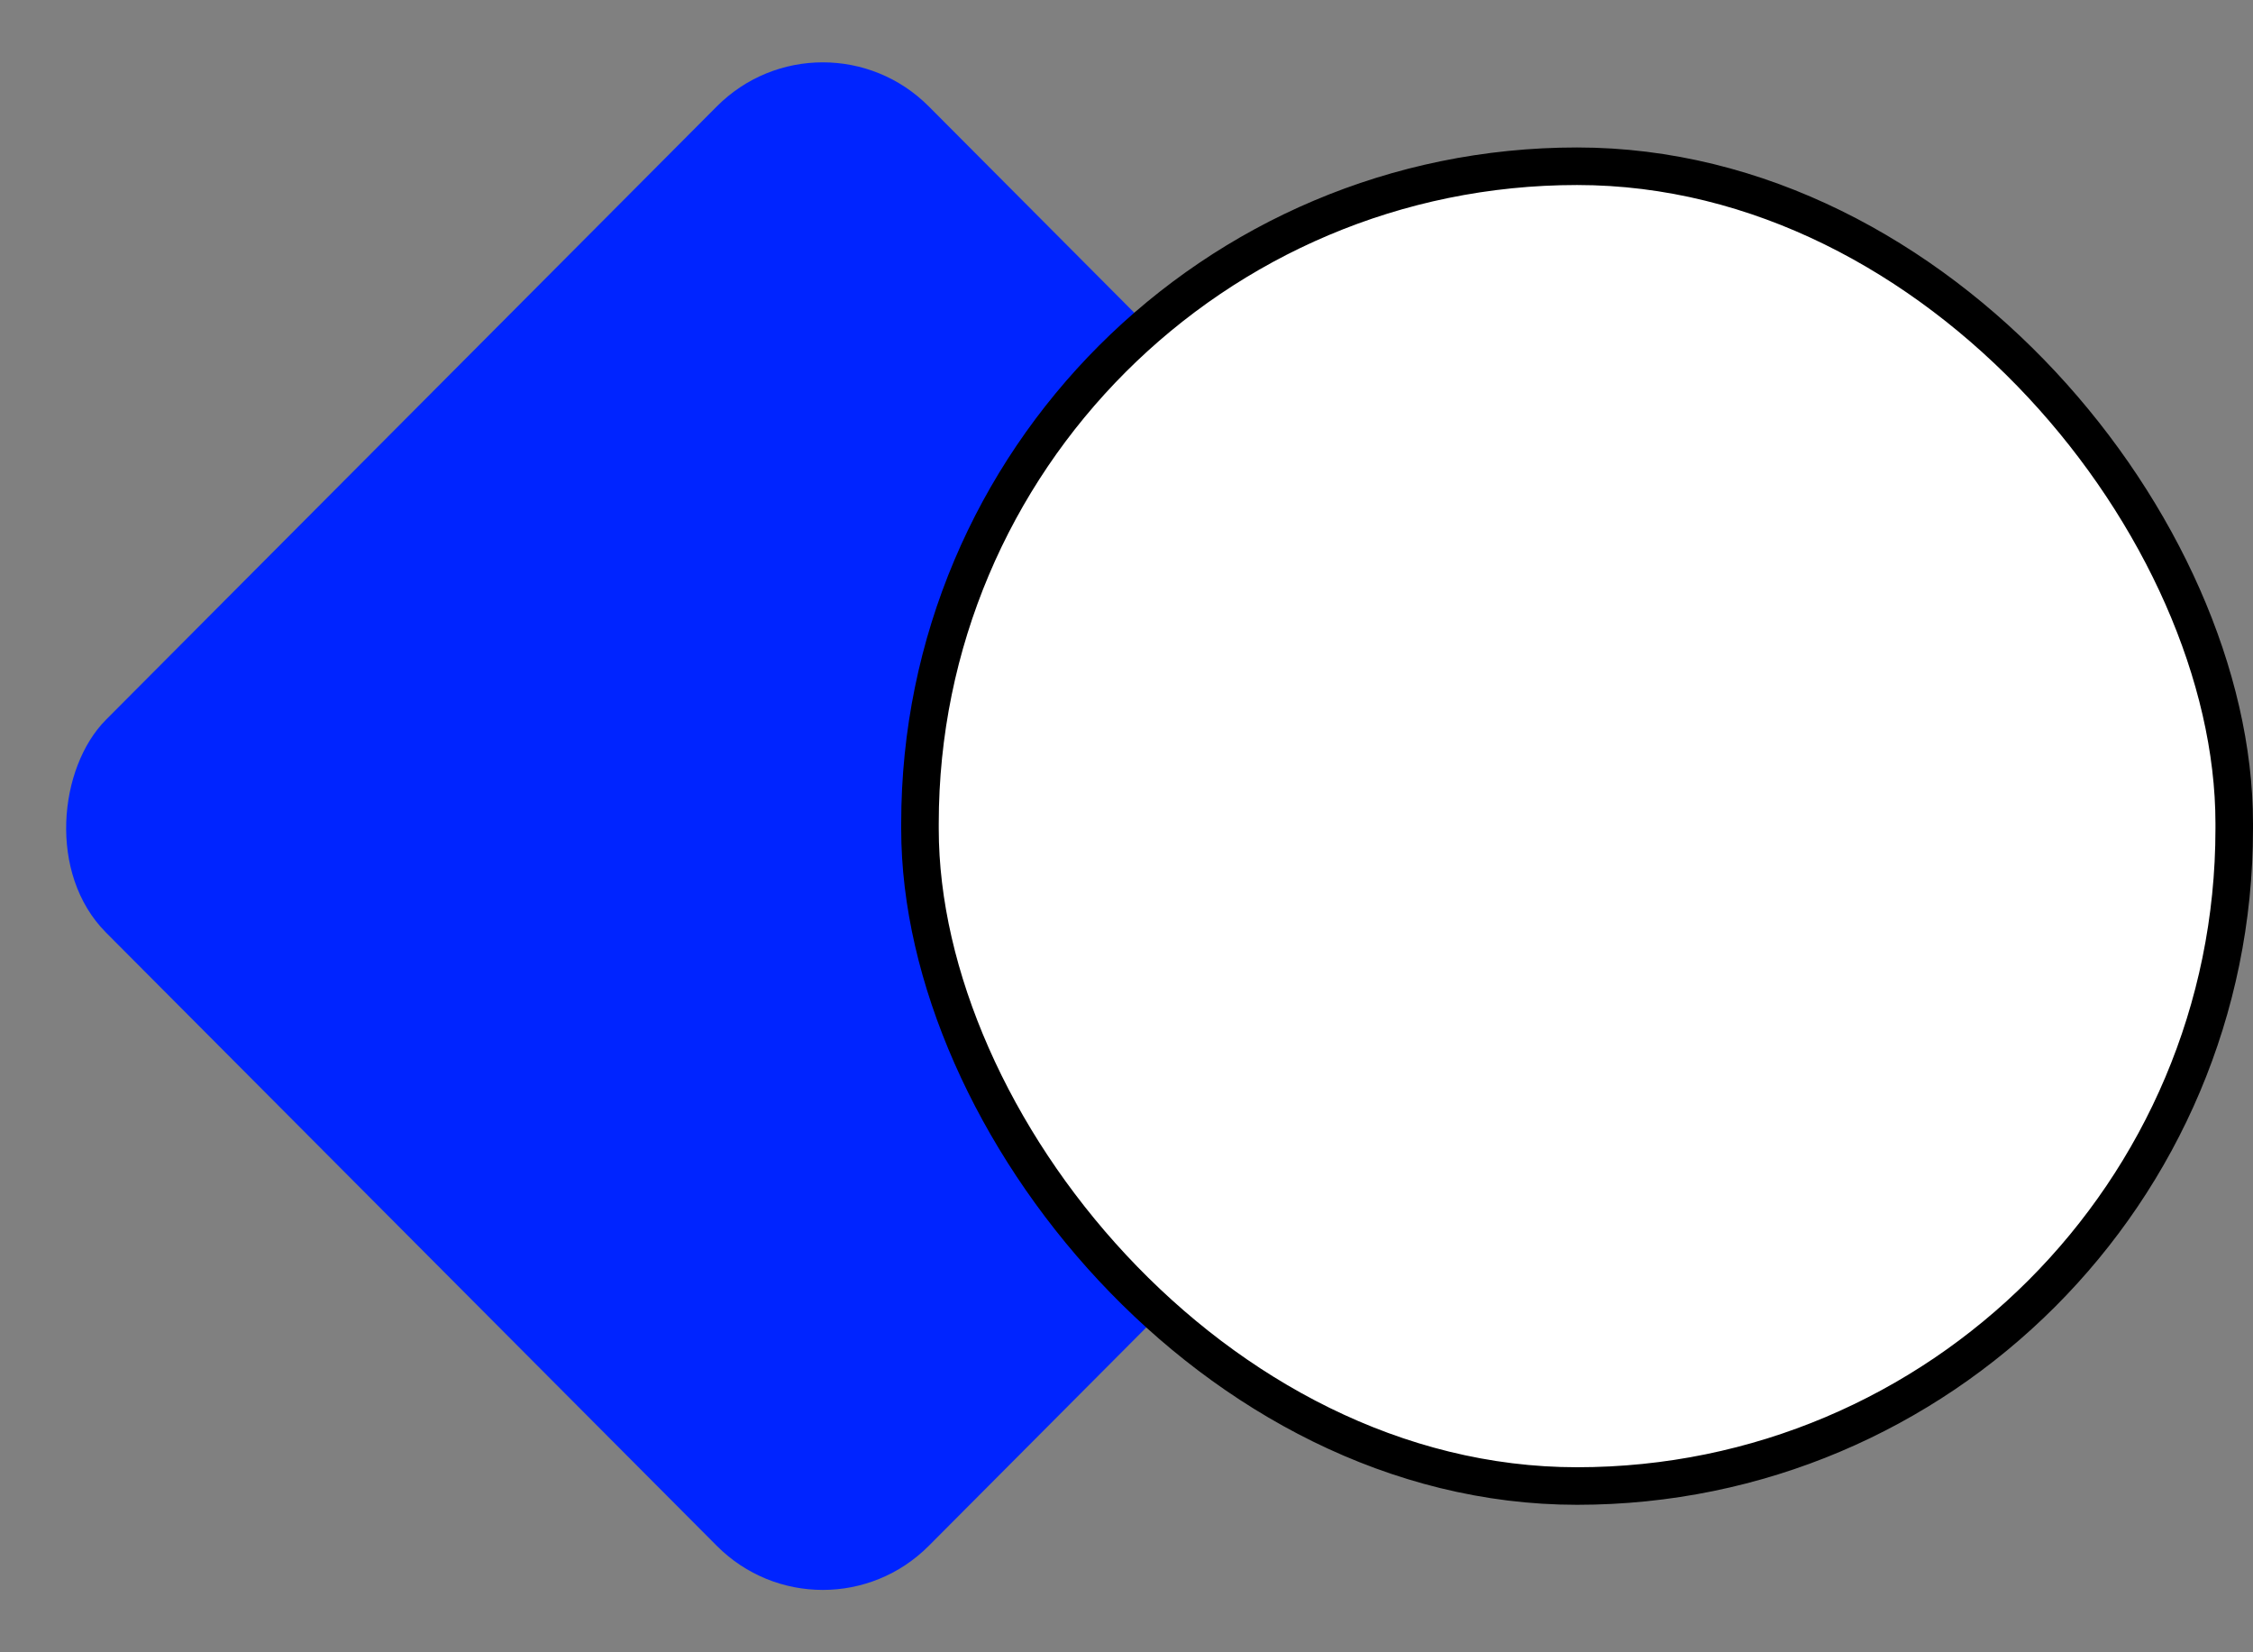
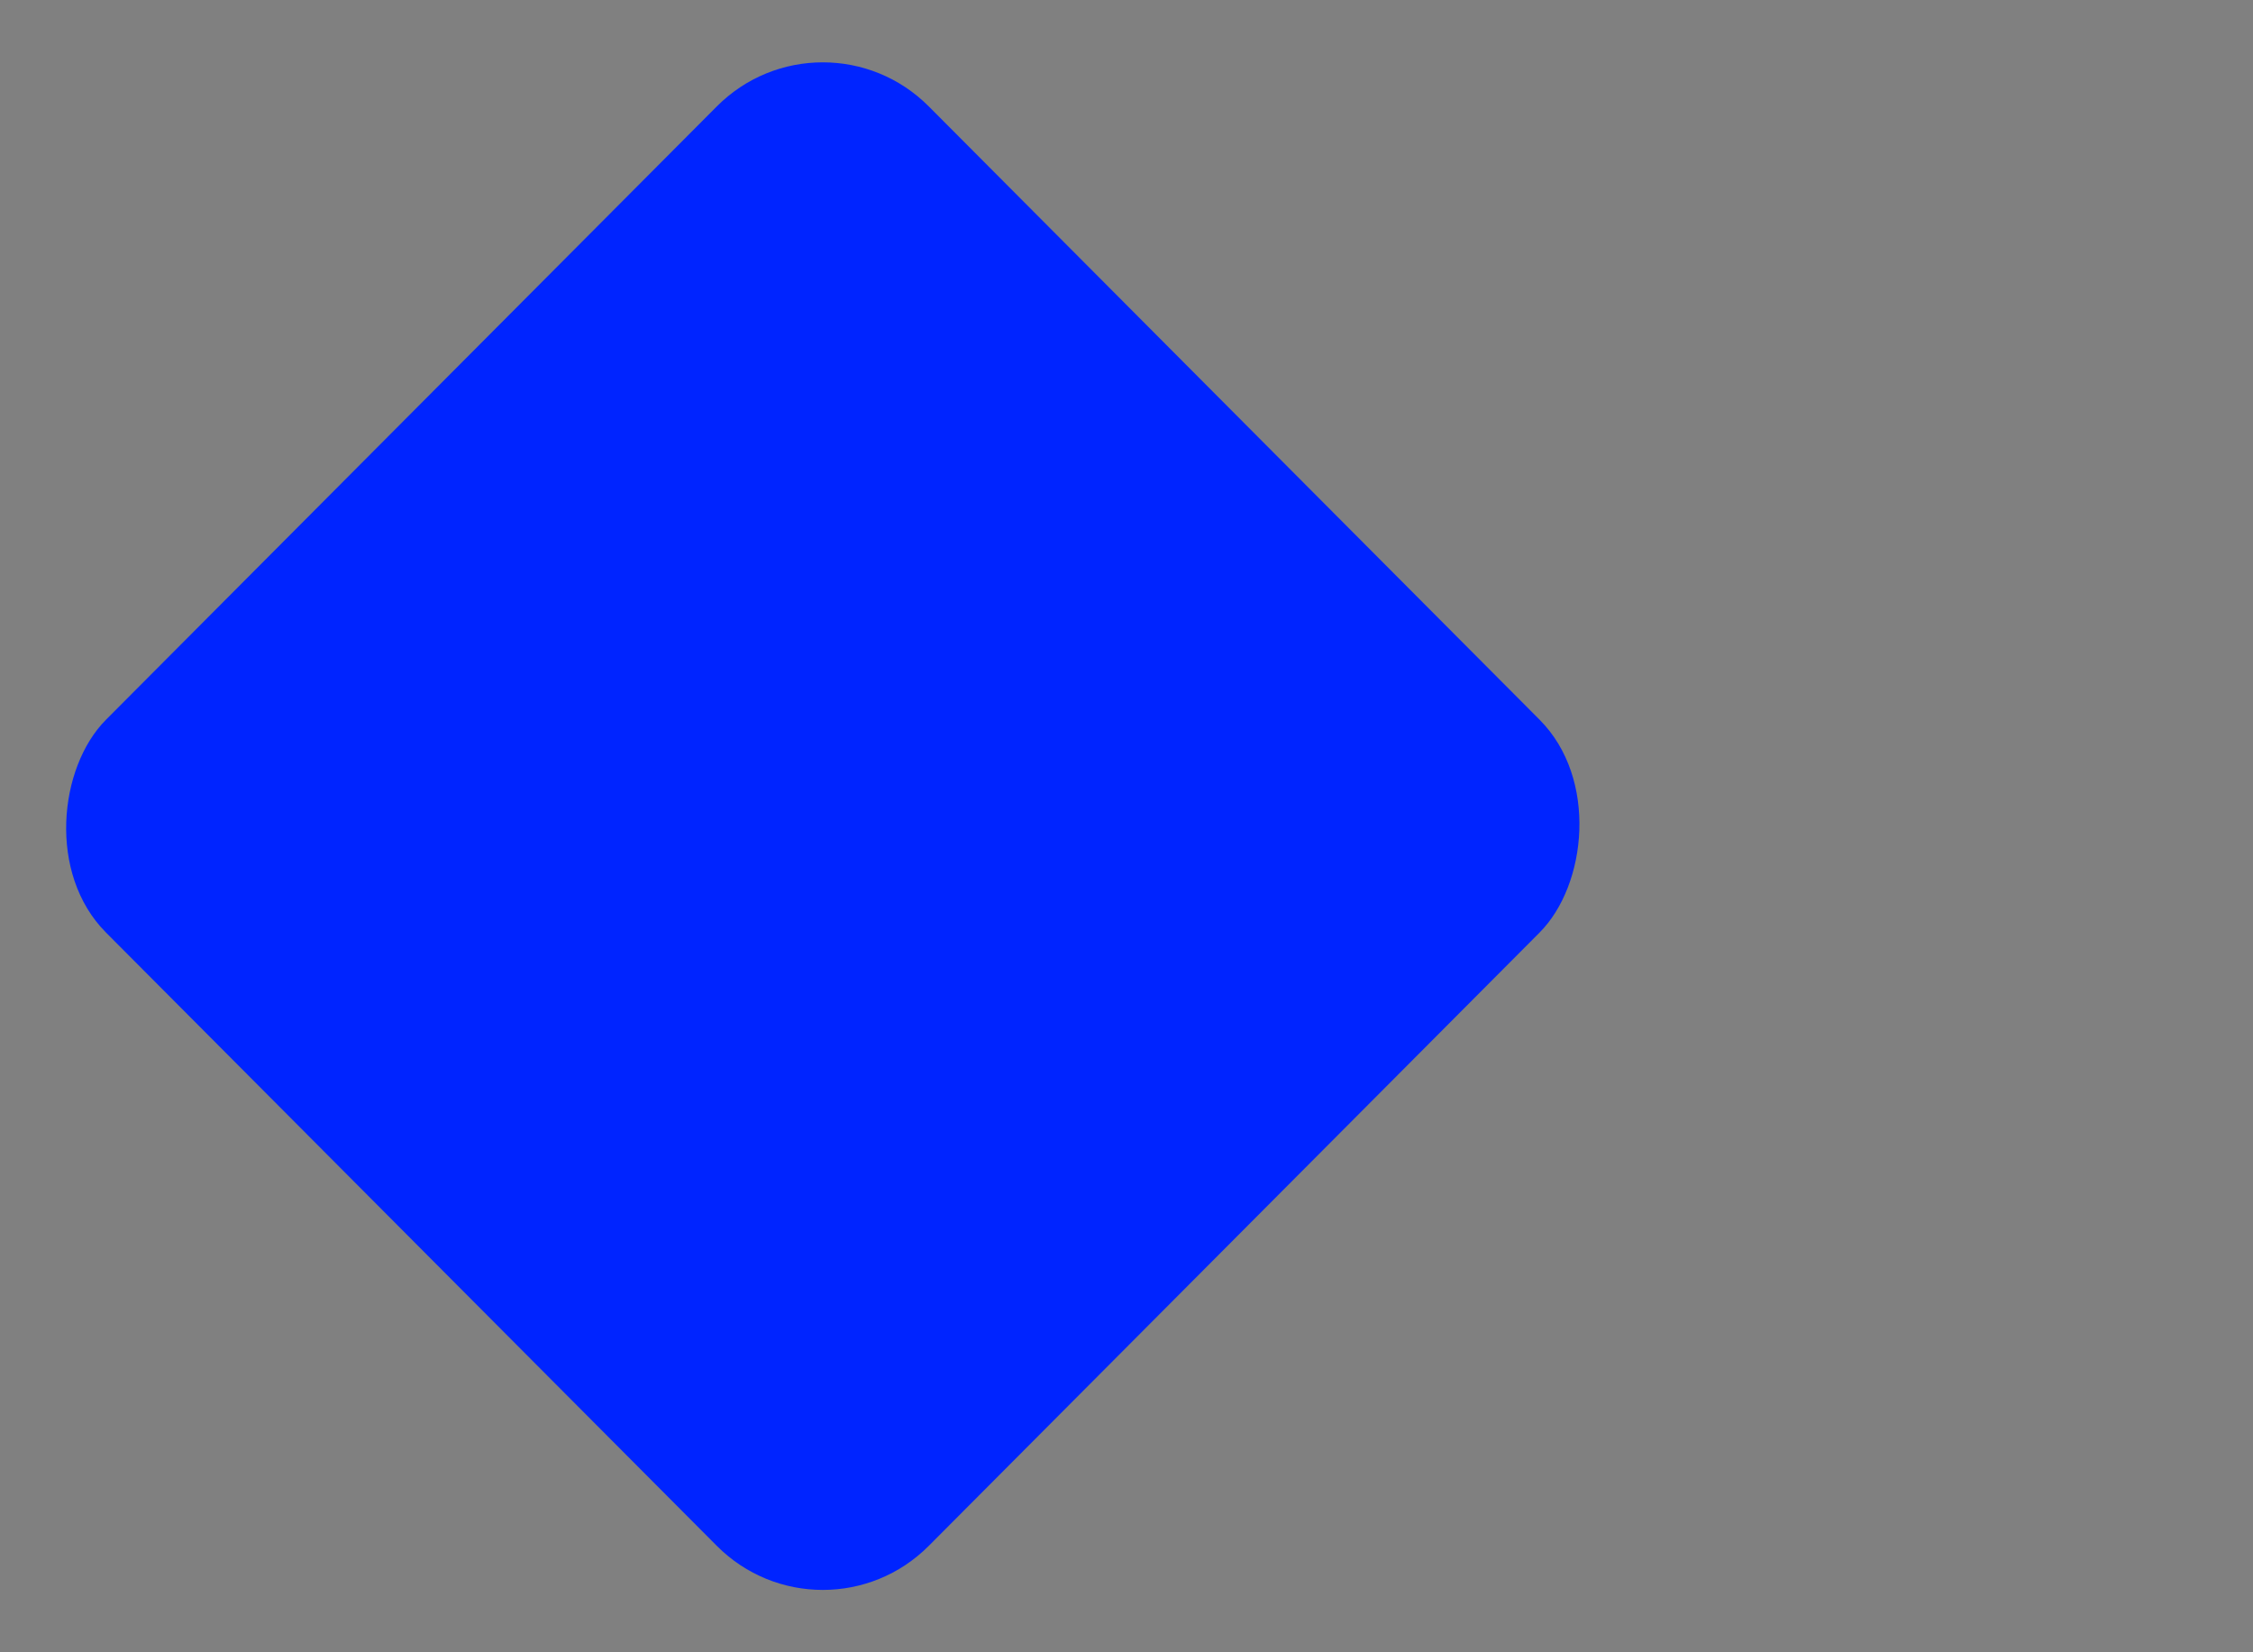
<svg xmlns="http://www.w3.org/2000/svg" width="60" height="44" fill="none">
  <rect width="100%" height="100%" fill="#808080" stroke="none" />
  <rect width="31.05" height="31.05" rx="4" transform="scale(.998 1.002) rotate(45 10.978 26.503)" fill="#0024FF" />
-   <rect x="24.5" y="4.427" width="35" height="35.145" rx="17.5" fill="#fff" stroke="#000" />
</svg>